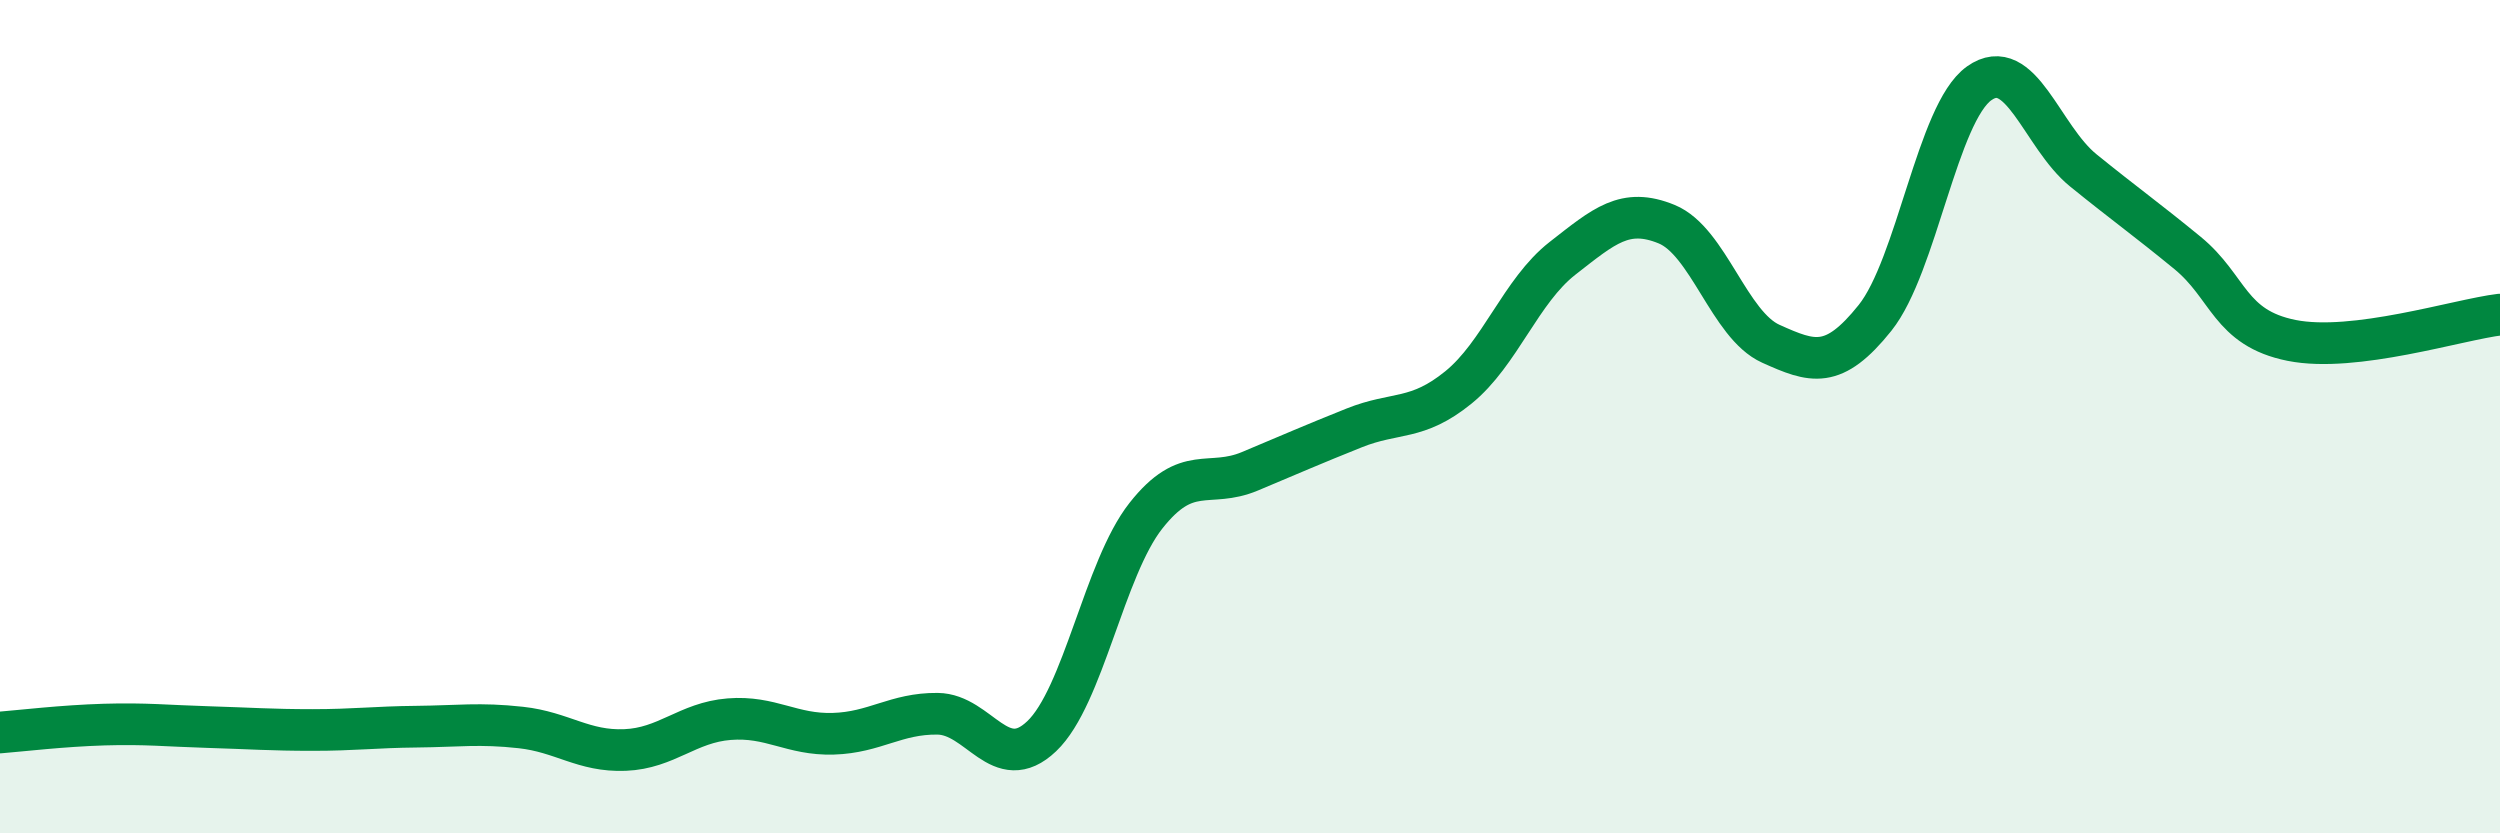
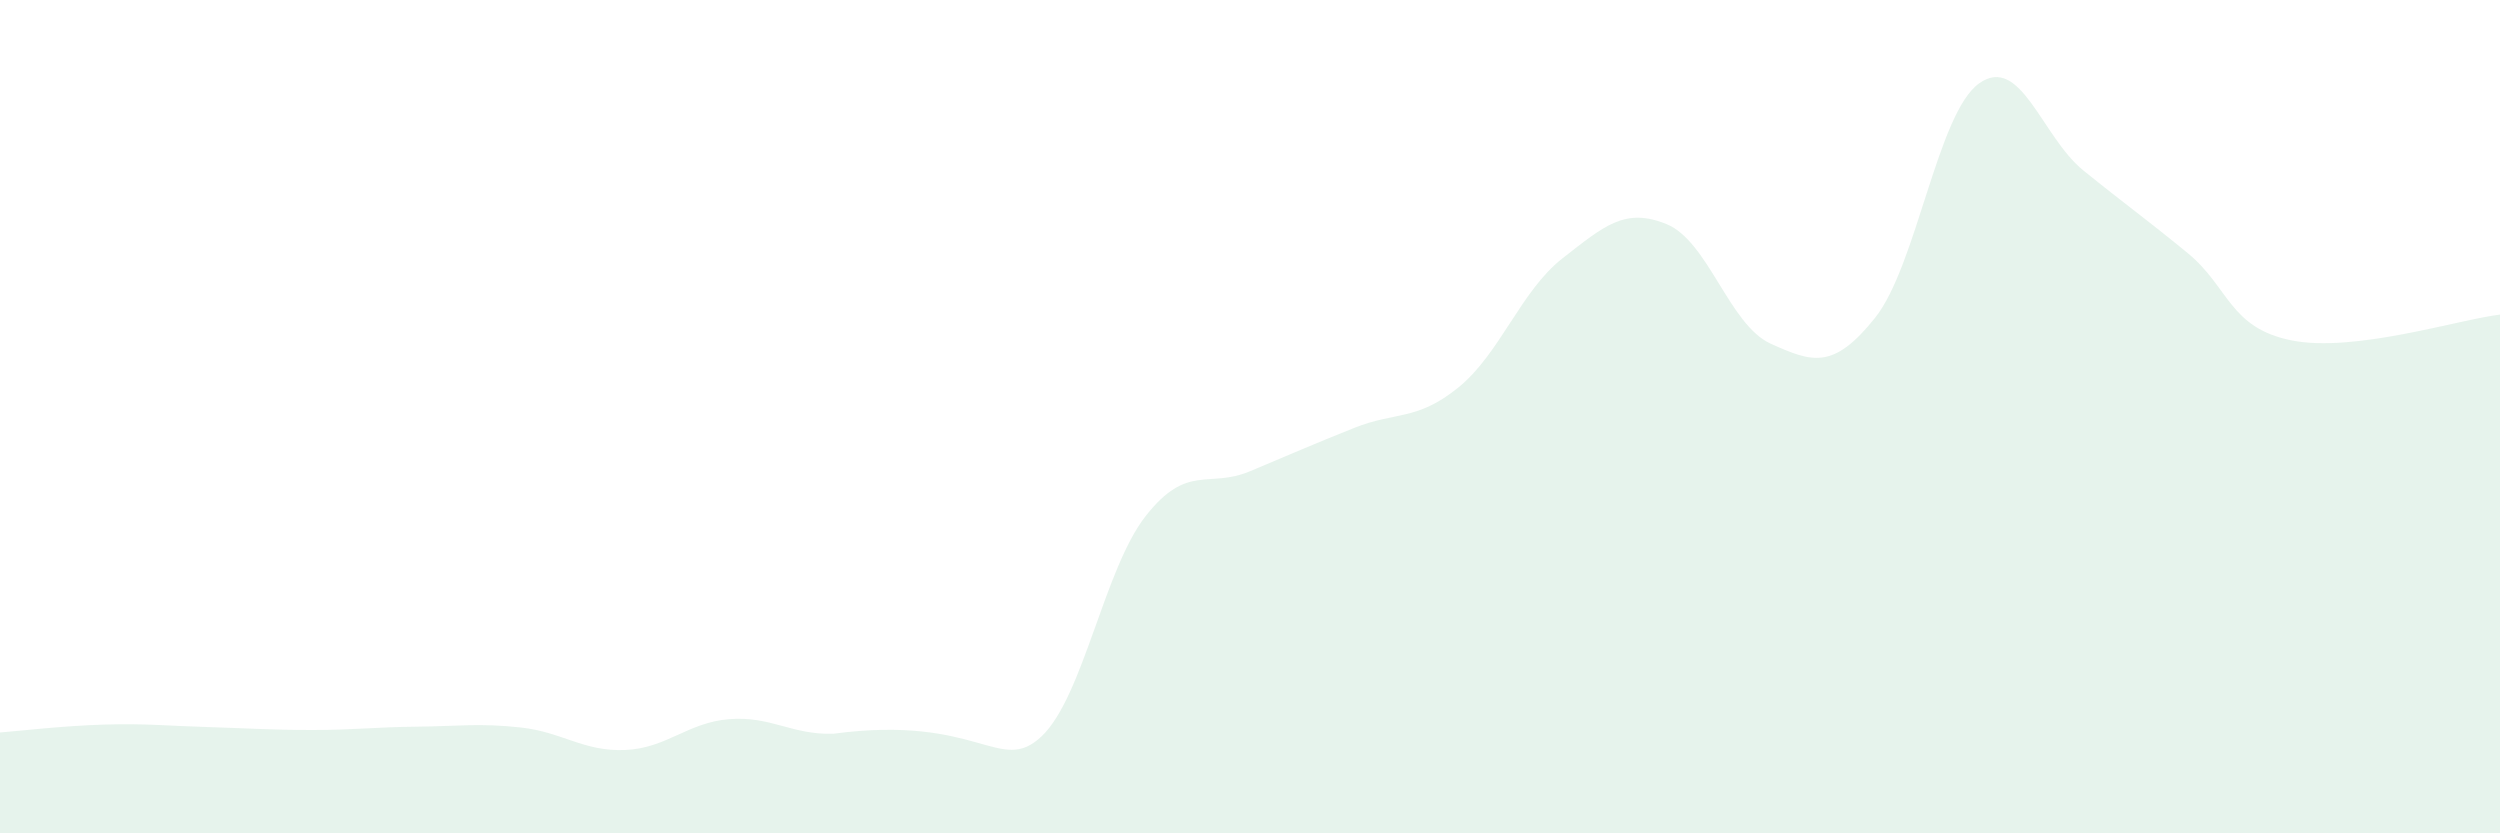
<svg xmlns="http://www.w3.org/2000/svg" width="60" height="20" viewBox="0 0 60 20">
-   <path d="M 0,17.58 C 0.5,17.54 1.5,17.42 2.5,17.39 C 3.5,17.36 4,17.42 5,17.45 C 6,17.48 6.5,17.52 7.5,17.52 C 8.5,17.52 9,17.45 10,17.44 C 11,17.43 11.5,17.35 12.5,17.46 C 13.5,17.57 14,18.04 15,18 C 16,17.96 16.5,17.34 17.5,17.26 C 18.5,17.18 19,17.64 20,17.61 C 21,17.58 21.5,17.12 22.5,17.13 C 23.5,17.14 24,18.62 25,17.67 C 26,16.72 26.5,13.65 27.5,12.38 C 28.5,11.11 29,11.73 30,11.31 C 31,10.89 31.5,10.67 32.5,10.27 C 33.5,9.87 34,10.11 35,9.3 C 36,8.49 36.5,6.98 37.5,6.2 C 38.5,5.42 39,4.97 40,5.38 C 41,5.79 41.5,7.8 42.5,8.25 C 43.5,8.7 44,8.88 45,7.63 C 46,6.38 46.5,2.71 47.5,2 C 48.5,1.29 49,3.28 50,4.09 C 51,4.9 51.5,5.25 52.5,6.07 C 53.5,6.89 53.5,7.87 55,8.17 C 56.5,8.47 59,7.67 60,7.55L60 20L0 20Z" fill="#008740" opacity="0.1" stroke-linecap="round" stroke-linejoin="round" />
-   <path d="M 0,17.58 C 0.5,17.54 1.5,17.42 2.5,17.39 C 3.5,17.36 4,17.42 5,17.45 C 6,17.48 6.5,17.52 7.5,17.52 C 8.5,17.52 9,17.45 10,17.44 C 11,17.43 11.5,17.35 12.5,17.46 C 13.5,17.57 14,18.04 15,18 C 16,17.96 16.5,17.34 17.5,17.26 C 18.5,17.18 19,17.64 20,17.61 C 21,17.58 21.5,17.12 22.5,17.13 C 23.5,17.14 24,18.62 25,17.67 C 26,16.72 26.5,13.65 27.5,12.38 C 28.5,11.11 29,11.73 30,11.31 C 31,10.89 31.5,10.67 32.5,10.27 C 33.5,9.87 34,10.11 35,9.3 C 36,8.49 36.5,6.98 37.5,6.2 C 38.5,5.42 39,4.97 40,5.38 C 41,5.79 41.5,7.8 42.5,8.25 C 43.5,8.7 44,8.88 45,7.63 C 46,6.38 46.5,2.71 47.5,2 C 48.5,1.29 49,3.28 50,4.09 C 51,4.9 51.5,5.25 52.5,6.07 C 53.5,6.89 53.5,7.87 55,8.17 C 56.5,8.47 59,7.67 60,7.55" stroke="#008740" stroke-width="1" fill="none" stroke-linecap="round" stroke-linejoin="round" />
+   <path d="M 0,17.58 C 0.5,17.54 1.5,17.42 2.5,17.39 C 3.5,17.36 4,17.42 5,17.45 C 6,17.48 6.5,17.52 7.5,17.52 C 8.5,17.52 9,17.45 10,17.44 C 11,17.43 11.5,17.35 12.5,17.46 C 13.5,17.57 14,18.04 15,18 C 16,17.96 16.5,17.34 17.5,17.26 C 18.5,17.18 19,17.64 20,17.61 C 23.5,17.14 24,18.62 25,17.67 C 26,16.72 26.5,13.65 27.5,12.38 C 28.5,11.11 29,11.73 30,11.31 C 31,10.89 31.5,10.67 32.5,10.27 C 33.5,9.87 34,10.11 35,9.3 C 36,8.49 36.5,6.98 37.5,6.2 C 38.5,5.42 39,4.97 40,5.38 C 41,5.79 41.5,7.8 42.5,8.25 C 43.5,8.7 44,8.88 45,7.63 C 46,6.38 46.5,2.71 47.5,2 C 48.5,1.29 49,3.28 50,4.09 C 51,4.9 51.5,5.25 52.5,6.07 C 53.5,6.89 53.5,7.87 55,8.17 C 56.5,8.47 59,7.67 60,7.55L60 20L0 20Z" fill="#008740" opacity="0.1" stroke-linecap="round" stroke-linejoin="round" />
</svg>